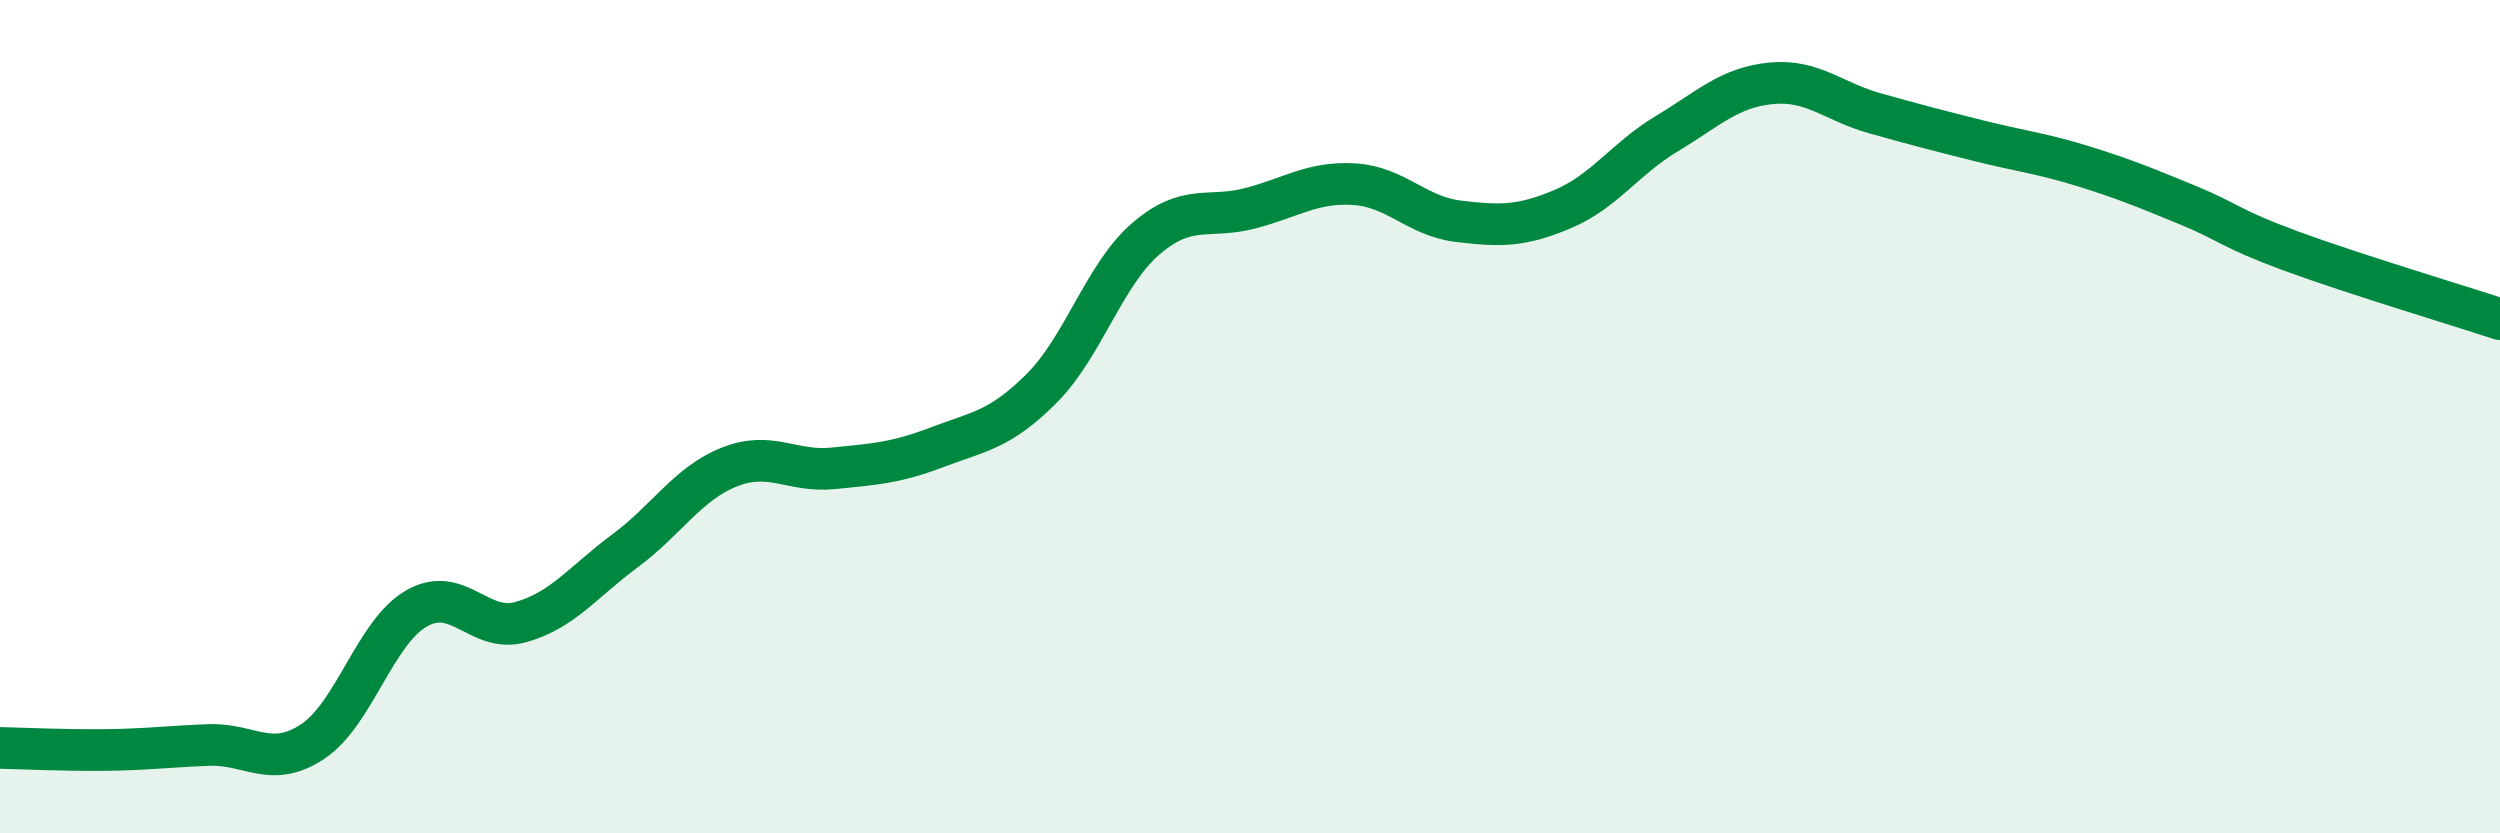
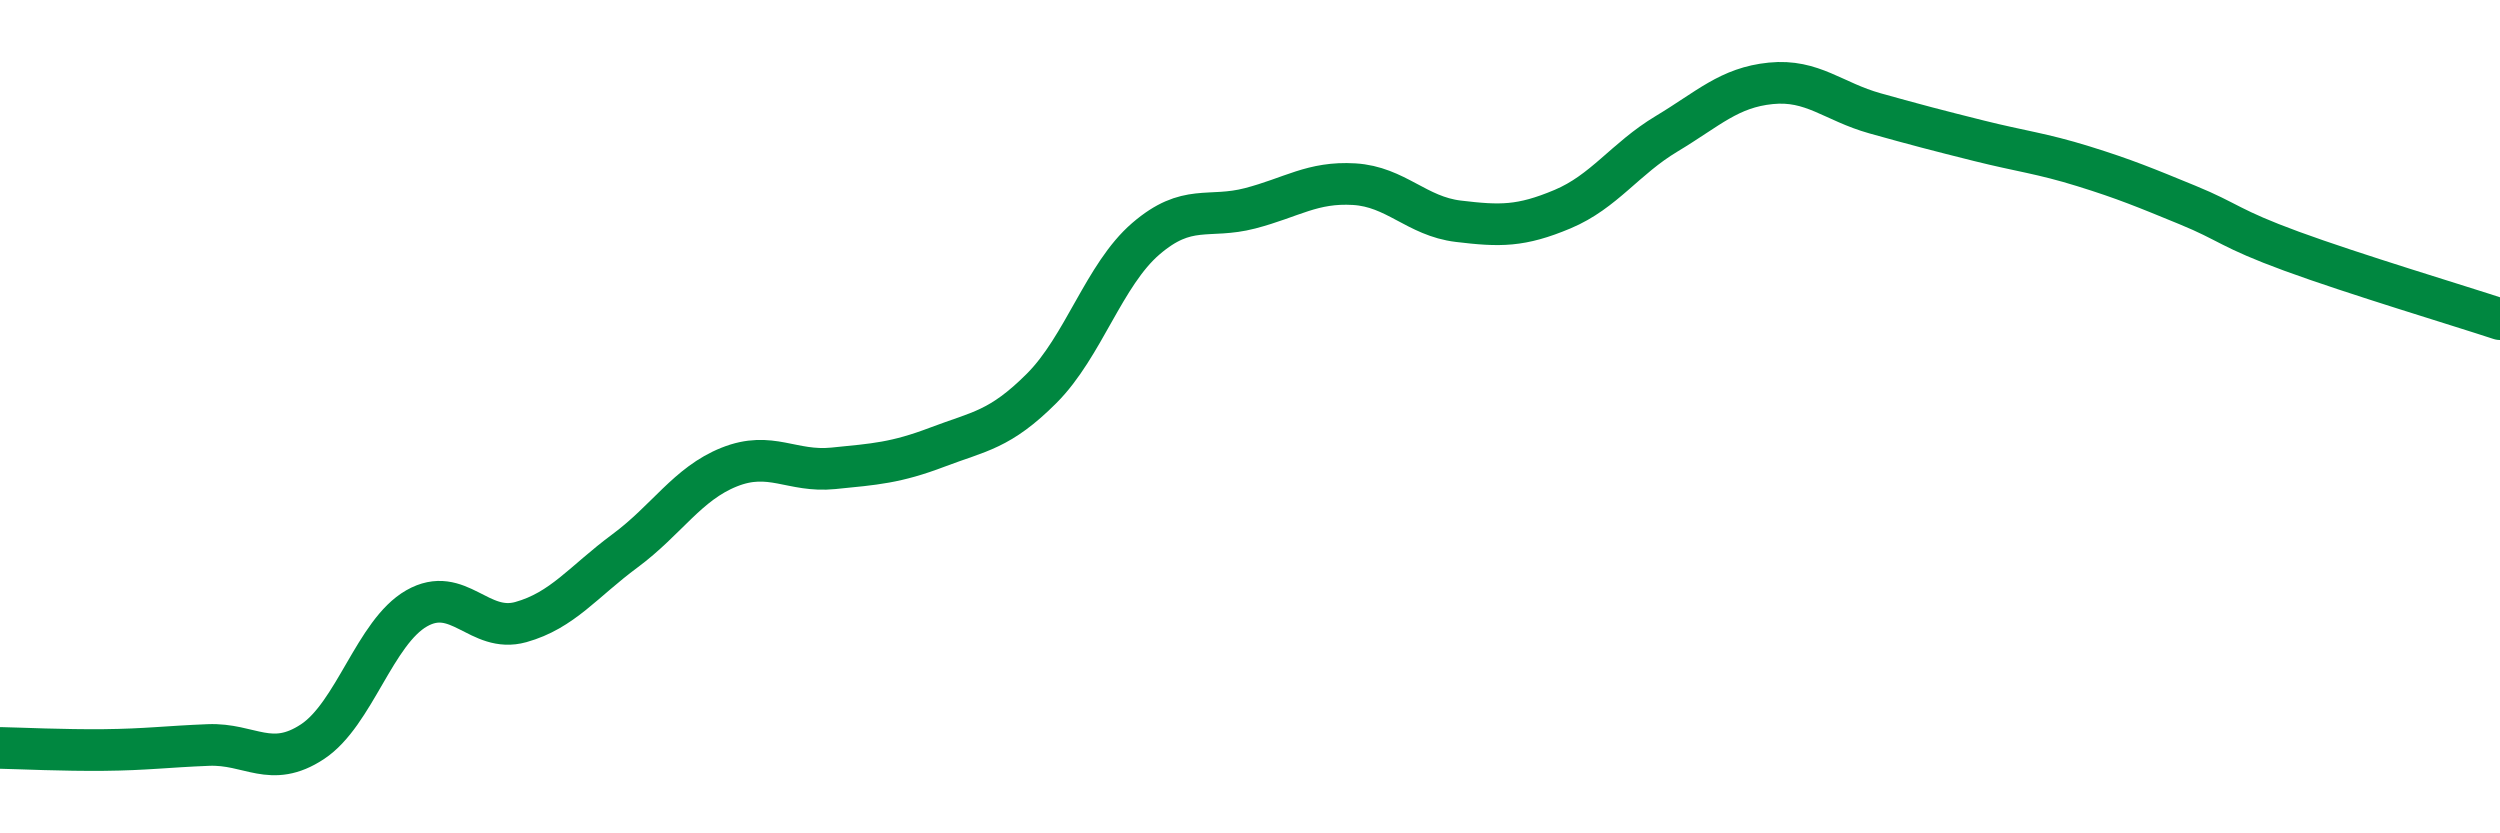
<svg xmlns="http://www.w3.org/2000/svg" width="60" height="20" viewBox="0 0 60 20">
-   <path d="M 0,17.95 C 0.5,17.96 1.5,18.01 2.5,18 C 3.5,17.99 4,17.92 5,17.88 C 6,17.84 6.5,18.46 7.5,17.8 C 8.5,17.14 9,15.17 10,14.6 C 11,14.03 11.5,15.21 12.5,14.93 C 13.5,14.65 14,13.96 15,13.22 C 16,12.48 16.5,11.61 17.5,11.21 C 18.5,10.81 19,11.34 20,11.24 C 21,11.14 21.5,11.11 22.5,10.73 C 23.5,10.35 24,10.32 25,9.32 C 26,8.32 26.5,6.59 27.5,5.73 C 28.5,4.87 29,5.26 30,5 C 31,4.74 31.5,4.36 32.5,4.42 C 33.5,4.48 34,5.19 35,5.31 C 36,5.43 36.5,5.44 37.5,5.02 C 38.5,4.6 39,3.81 40,3.21 C 41,2.61 41.5,2.1 42.5,2 C 43.5,1.9 44,2.44 45,2.72 C 46,3 46.5,3.13 47.5,3.38 C 48.5,3.63 49,3.68 50,3.99 C 51,4.3 51.5,4.51 52.5,4.92 C 53.5,5.33 53.5,5.48 55,6.03 C 56.5,6.58 59,7.33 60,7.66L60 20L0 20Z" fill="#008740" opacity="0.1" stroke-linecap="round" stroke-linejoin="round" />
  <path d="M 0,17.95 C 0.5,17.96 1.5,18.01 2.5,18 C 3.5,17.99 4,17.92 5,17.88 C 6,17.84 6.5,18.46 7.5,17.8 C 8.5,17.14 9,15.17 10,14.6 C 11,14.03 11.5,15.21 12.5,14.93 C 13.5,14.65 14,13.96 15,13.22 C 16,12.48 16.5,11.61 17.5,11.21 C 18.5,10.81 19,11.34 20,11.24 C 21,11.14 21.5,11.11 22.5,10.73 C 23.5,10.35 24,10.32 25,9.32 C 26,8.32 26.5,6.59 27.5,5.73 C 28.5,4.87 29,5.26 30,5 C 31,4.74 31.5,4.36 32.5,4.42 C 33.5,4.48 34,5.19 35,5.31 C 36,5.43 36.5,5.44 37.5,5.02 C 38.5,4.6 39,3.81 40,3.21 C 41,2.61 41.5,2.1 42.5,2 C 43.5,1.9 44,2.44 45,2.72 C 46,3 46.5,3.13 47.5,3.38 C 48.5,3.63 49,3.68 50,3.99 C 51,4.3 51.5,4.51 52.5,4.92 C 53.5,5.33 53.5,5.48 55,6.03 C 56.5,6.58 59,7.33 60,7.66" stroke="#008740" stroke-width="1" fill="none" stroke-linecap="round" stroke-linejoin="round" />
</svg>